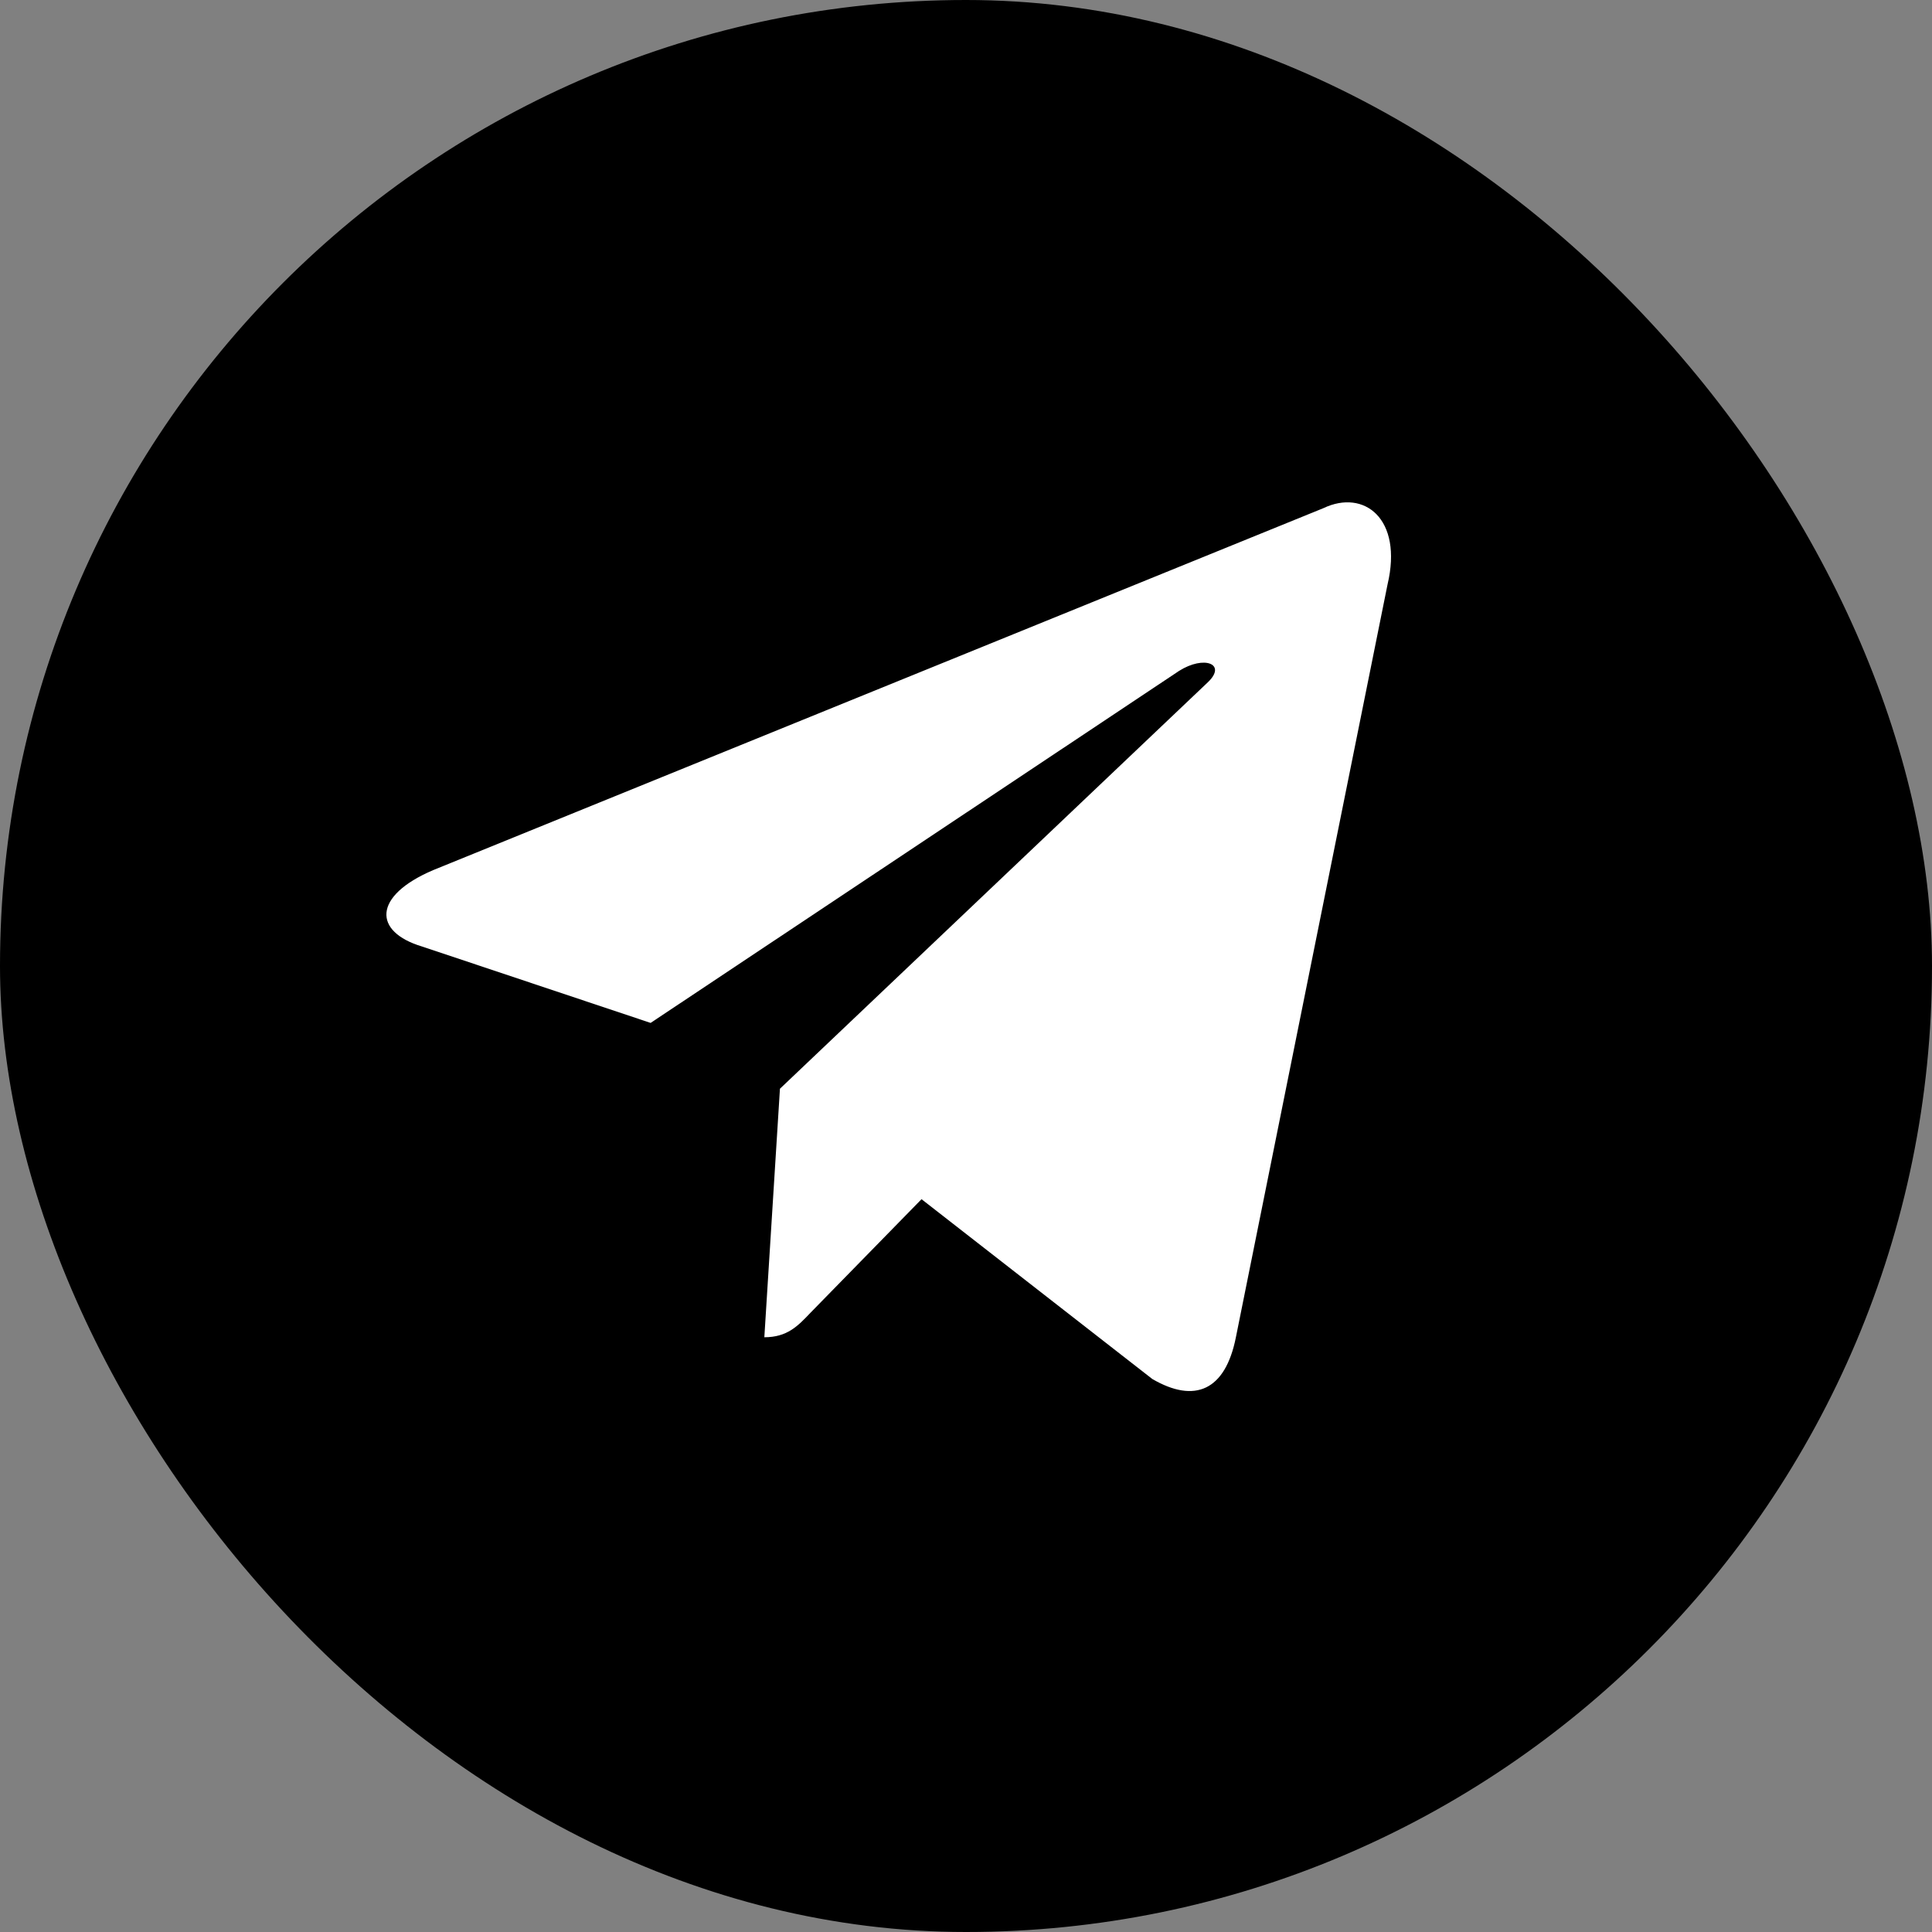
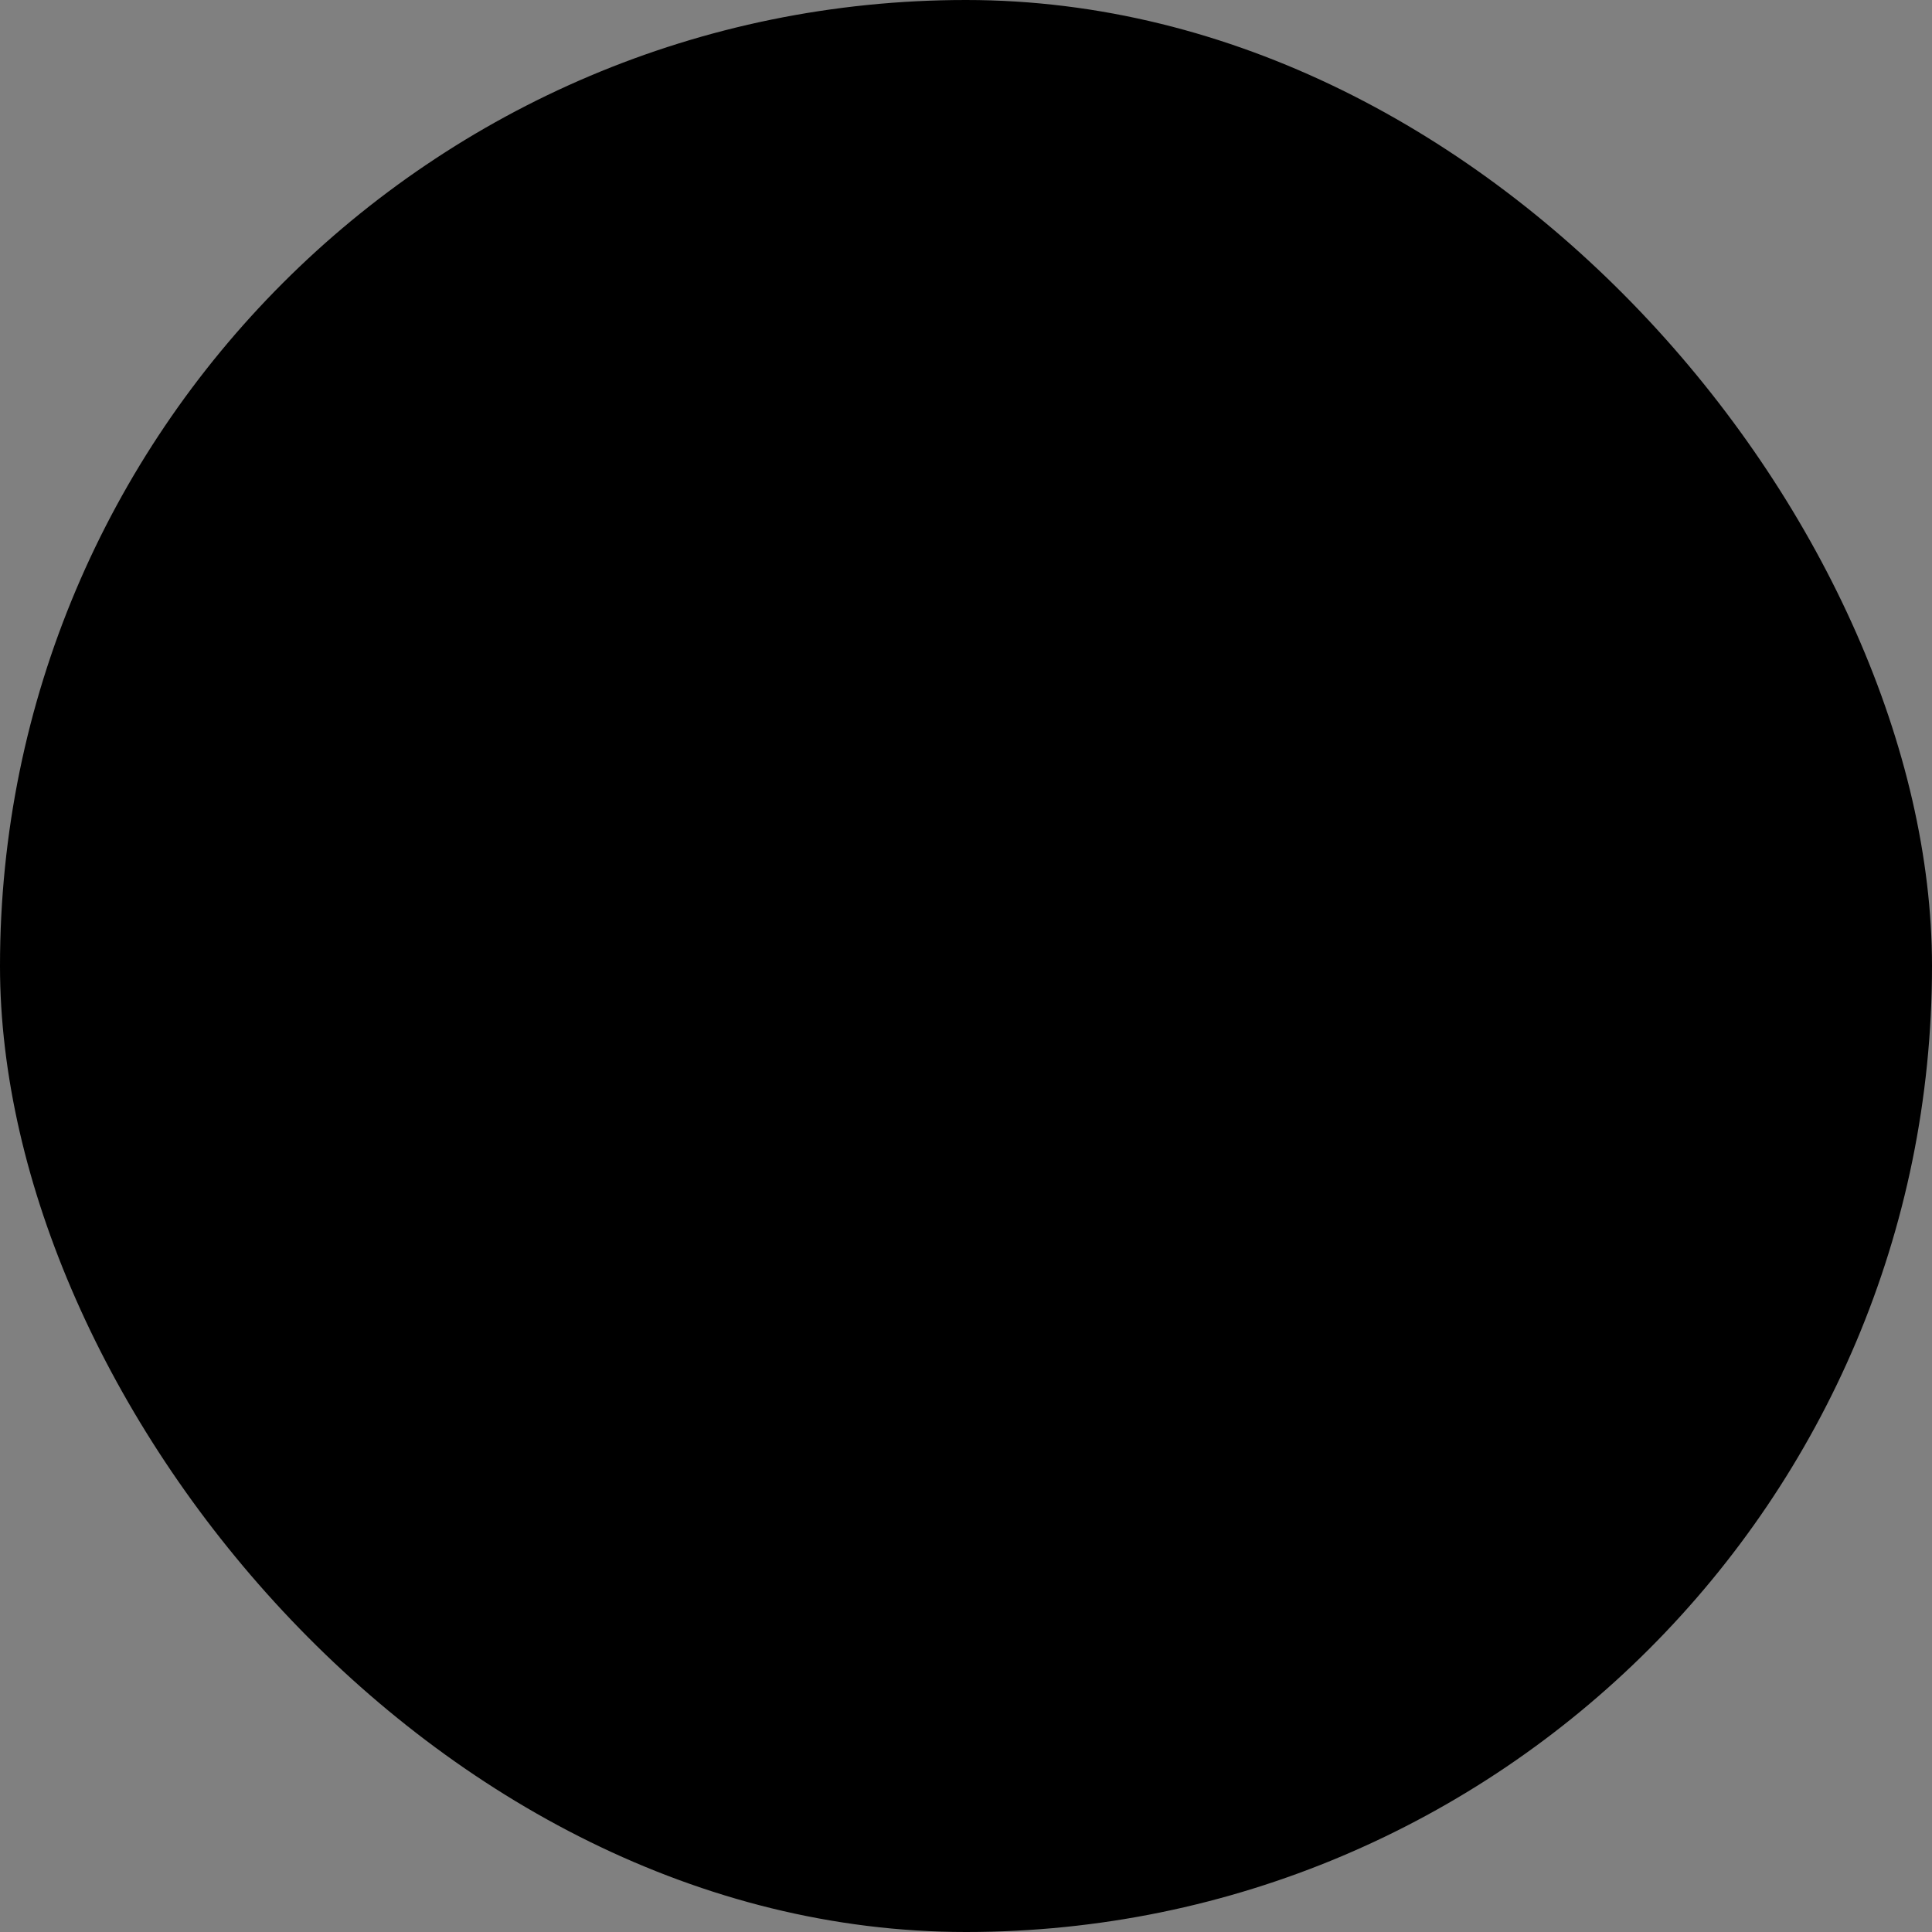
<svg xmlns="http://www.w3.org/2000/svg" width="50" height="50" viewBox="0 0 50 50" fill="none">
  <rect x="0" y="0" width="50" height="50" fill="#808080" stroke="none" />
  <rect width="50" height="50" rx="25" fill="black" />
-   <path d="M19.781 34.608L20.185 28.176L31.264 17.652C31.754 17.181 31.163 16.953 30.514 17.363L16.838 26.473L10.924 24.496C9.654 24.115 9.64 23.188 11.212 22.518L34.25 13.151C35.303 12.649 36.313 13.424 35.909 15.128L31.985 34.608C31.711 35.992 30.918 36.327 29.821 35.688L23.849 31.035L20.979 33.97C20.647 34.32 20.373 34.608 19.781 34.608Z" fill="white" />
</svg>